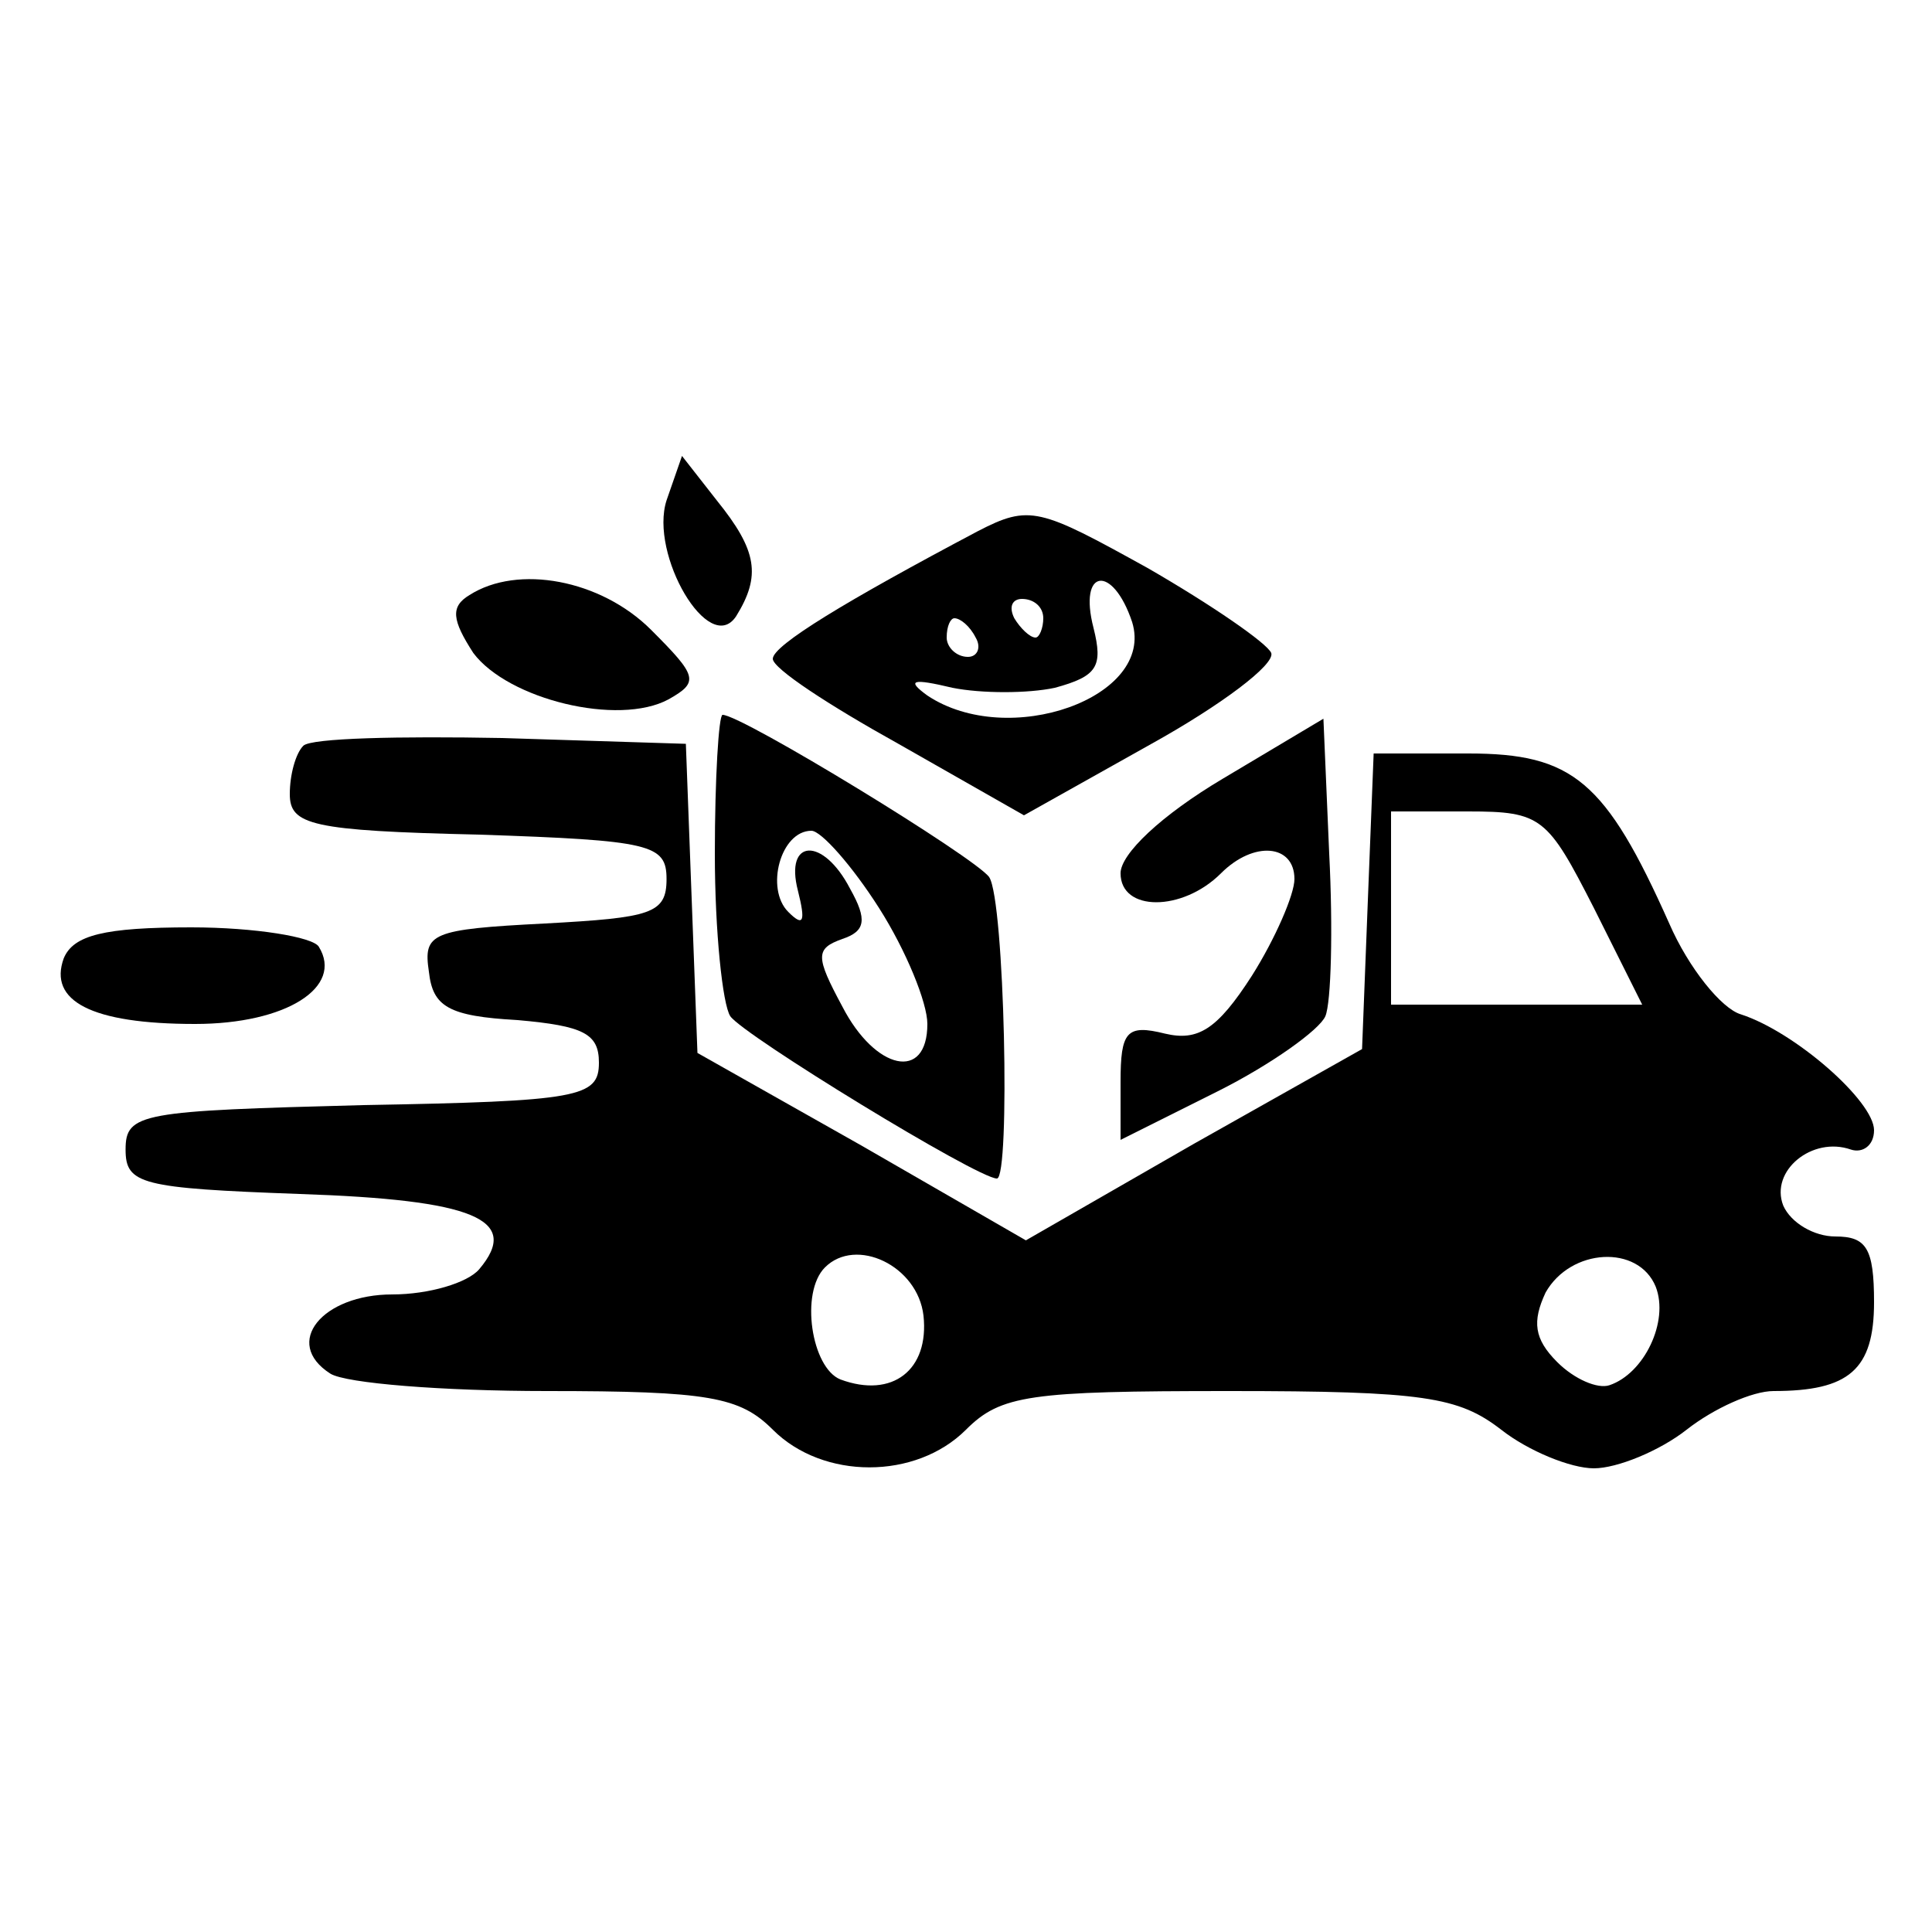
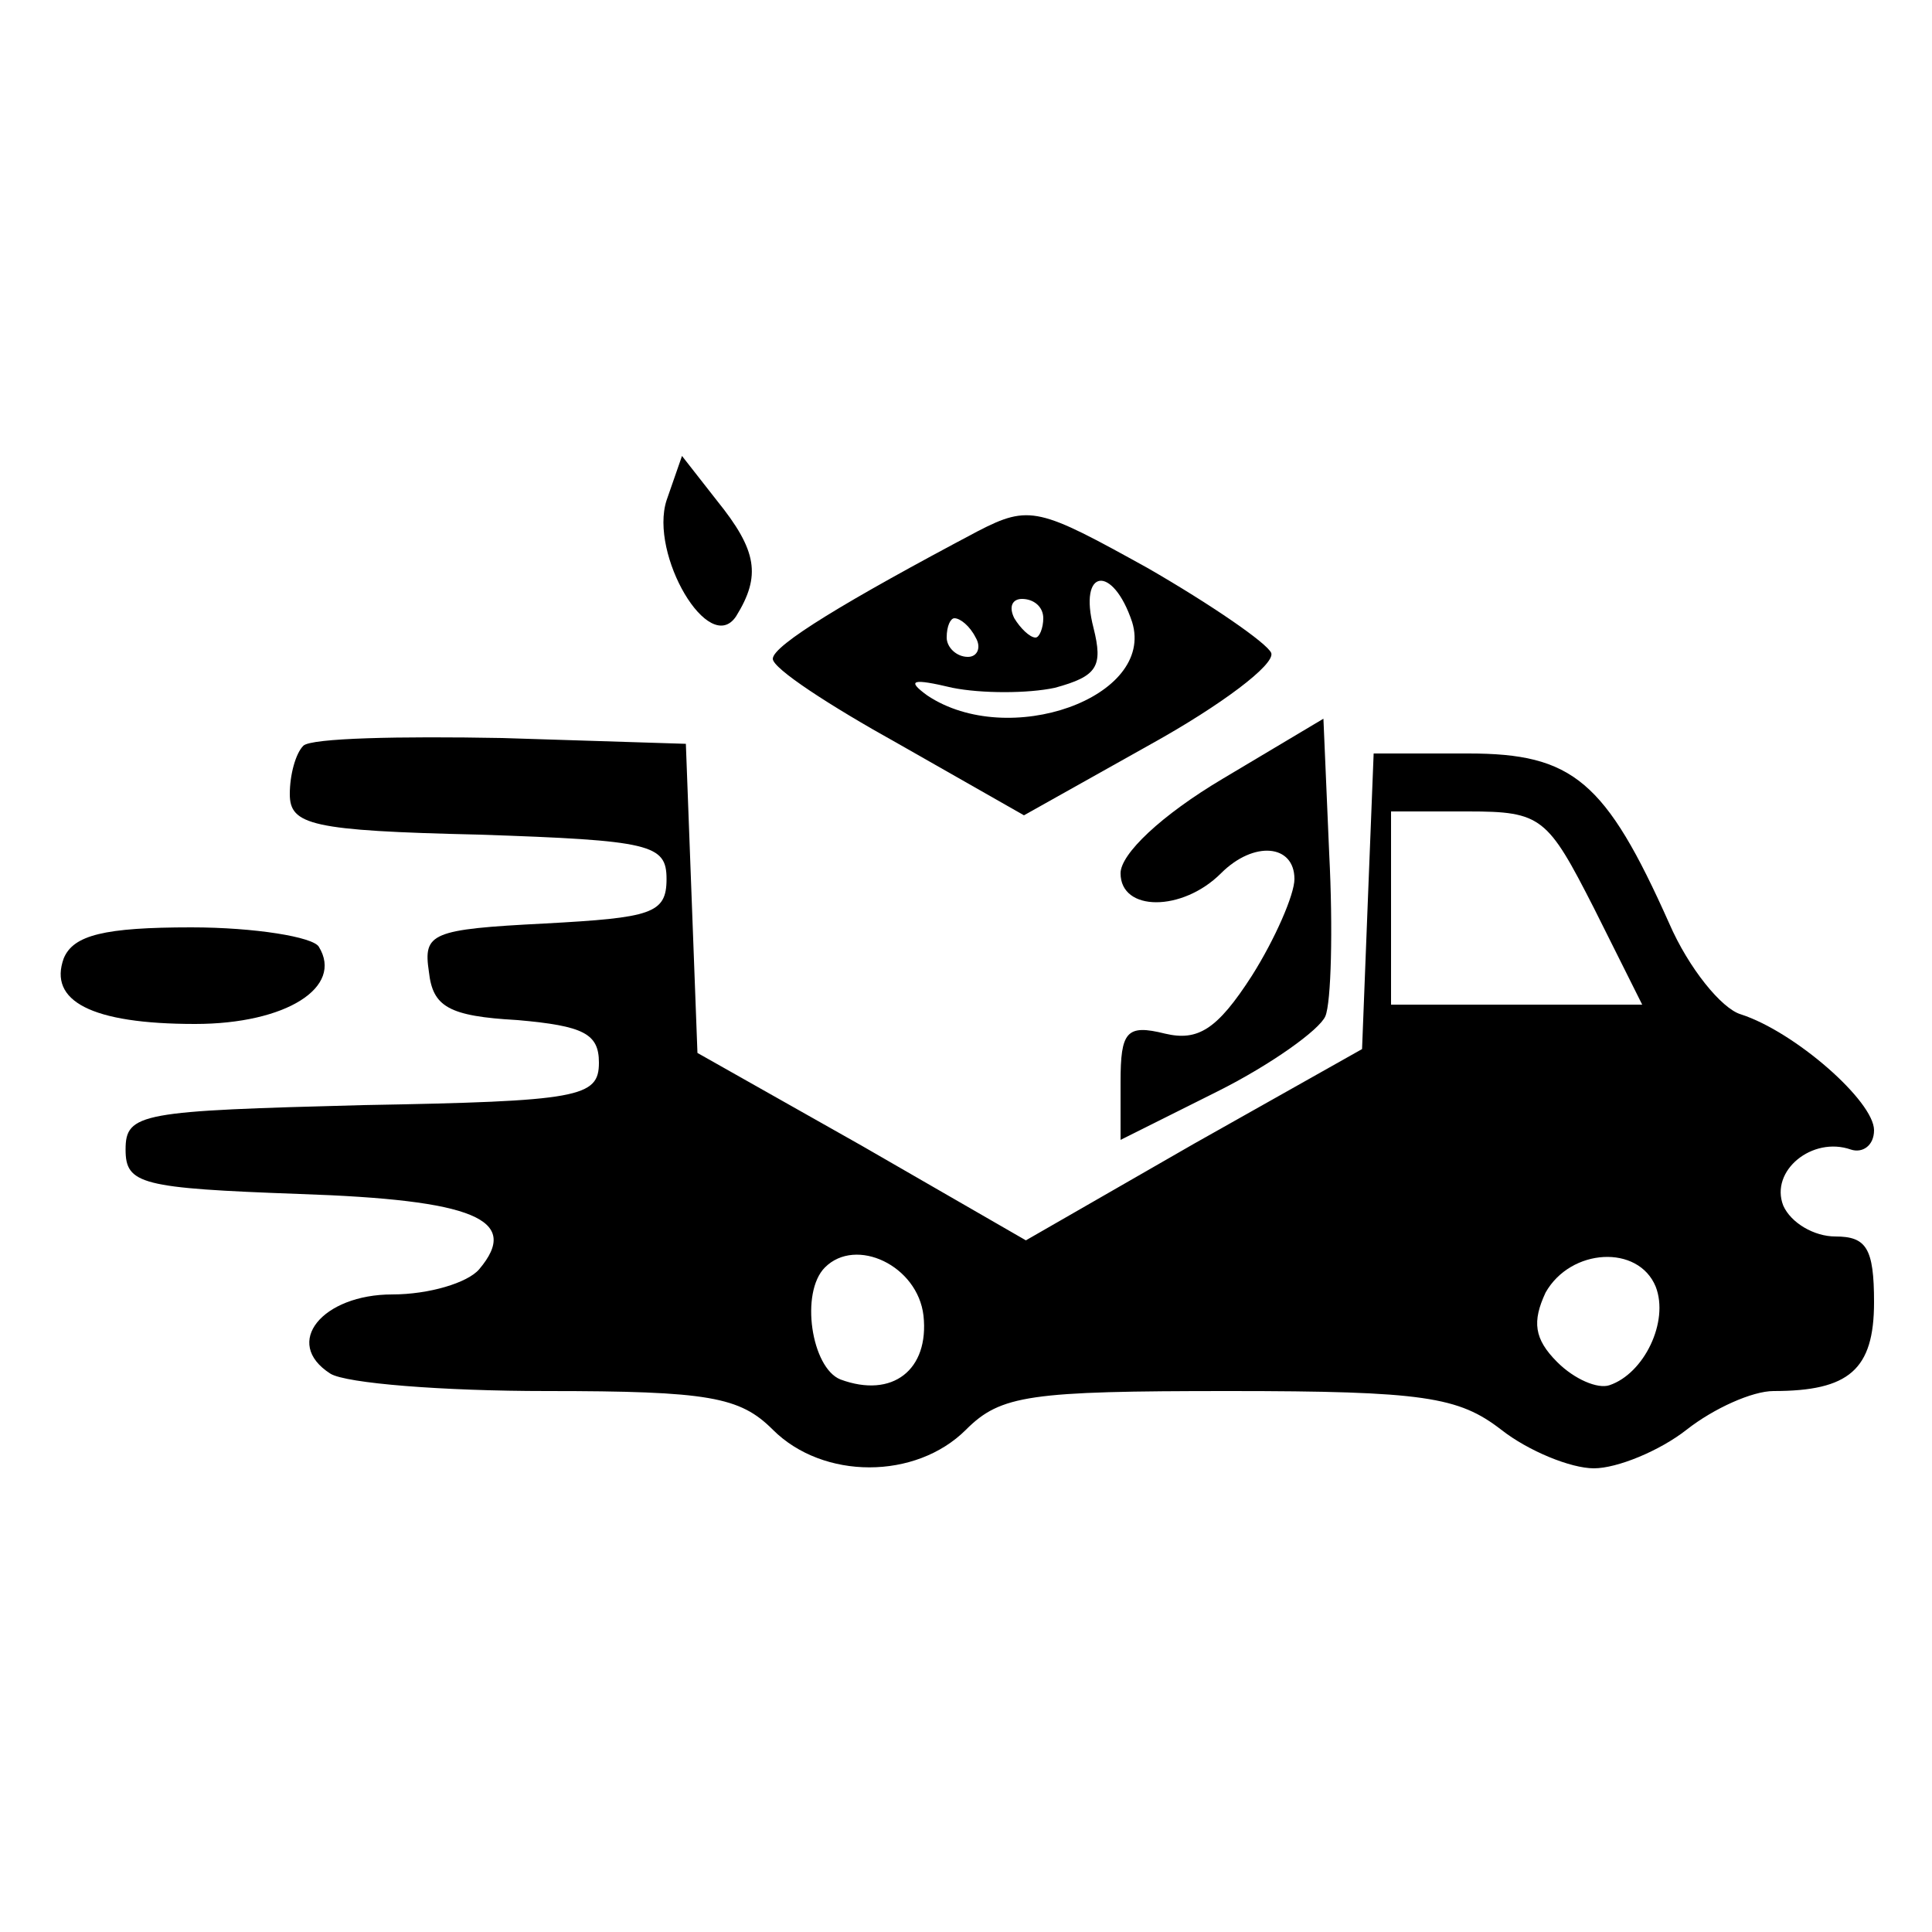
<svg xmlns="http://www.w3.org/2000/svg" version="1.0" width="100pt" height="100pt" viewBox="0 0 100 100" preserveAspectRatio="xMidYMid meet">
  <g transform="translate(0,100) scale(0.1,-0.1)" fill="#000000" stroke="none">
    <path d="M345 741 c-9 -28 22 -81 36 -60 13 21 11 34 -10 60 l-18 23 -8 -23z" />
    <path d="M506 725 c-68 -36 -106 -59 -106 -66 0 -5 29 -24 65 -44 l65 -37 66 37 c36 20 64 41 62 47 -2 5 -31 25 -64 44 -56 31 -61 33 -88 19z m80 -47 c12 -39 -64 -66 -106 -38 -11 8 -8 9 13 4 15 -3 39 -3 53 0 22 6 25 11 20 31 -8 31 10 33 20 3z m-46 2 c0 -5 -2 -10 -4 -10 -3 0 -8 5 -11 10 -3 6 -1 10 4 10 6 0 11 -4 11 -10z m-35 -10 c3 -5 1 -10 -4 -10 -6 0 -11 5 -11 10 0 6 2 10 4 10 3 0 8 -4 11 -10z" />
-     <path d="M243 692 c-10 -6 -9 -13 2 -30 18 -24 75 -38 101 -24 16 9 15 12 -9 36 -26 26 -69 34 -94 18z" />
-     <path d="M370 558 c0 -40 4 -78 8 -84 7 -10 128 -84 138 -84 7 0 4 144 -4 156 -7 10 -128 84 -138 84 -2 0 -4 -33 -4 -72z m85 -28 c14 -22 25 -49 25 -60 0 -30 -27 -24 -44 9 -14 26 -14 30 0 35 12 4 13 10 4 26 -14 27 -34 26 -27 -1 4 -16 3 -19 -5 -11 -12 12 -4 42 12 42 5 0 21 -18 35 -40z" />
    <path d="M633 597 c-32 -19 -53 -39 -53 -49 0 -20 32 -20 52 0 17 17 38 15 38 -3 0 -8 -10 -31 -22 -50 -18 -28 -28 -34 -45 -30 -20 5 -23 1 -23 -25 l0 -30 50 25 c28 14 53 32 56 39 3 7 4 45 2 84 l-3 70 -52 -31z" />
    <path d="M157 614 c-4 -4 -7 -15 -7 -25 0 -16 11 -19 98 -21 89 -3 97 -5 97 -23 0 -18 -8 -20 -63 -23 -59 -3 -63 -5 -60 -25 2 -18 10 -23 46 -25 34 -3 42 -7 42 -22 0 -18 -10 -20 -122 -22 -115 -3 -123 -4 -123 -23 0 -18 8 -20 90 -23 90 -3 115 -13 93 -39 -6 -7 -26 -13 -45 -13 -36 0 -57 -25 -32 -41 8 -5 58 -9 112 -9 84 0 100 -3 117 -20 26 -26 74 -26 100 0 18 18 33 20 136 20 101 0 119 -3 141 -20 14 -11 36 -20 48 -20 12 0 34 9 48 20 14 11 34 20 45 20 39 0 52 11 52 46 0 28 -4 34 -20 34 -11 0 -23 7 -27 16 -7 18 15 36 35 29 6 -2 12 2 12 10 0 15 -41 51 -69 60 -10 3 -27 24 -37 47 -33 74 -50 88 -104 88 l-49 0 -3 -76 -3 -77 -87 -49 -87 -50 -85 49 -85 48 -3 80 -3 80 -95 3 c-53 1 -99 0 -103 -4z m668 -84 l25 -50 -65 0 -65 0 0 50 0 50 40 0 c38 0 41 -3 65 -50z m-347 -211 c3 -28 -16 -43 -43 -33 -15 6 -21 45 -8 58 16 16 48 1 51 -25z m379 15 c7 -18 -6 -45 -24 -51 -6 -2 -18 3 -27 12 -12 12 -13 21 -6 36 13 23 48 25 57 3z" />
    <path d="M33 504 c-8 -22 14 -34 68 -34 47 0 77 19 64 40 -3 5 -33 10 -66 10 -45 0 -61 -4 -66 -16z" />
  </g>
</svg>